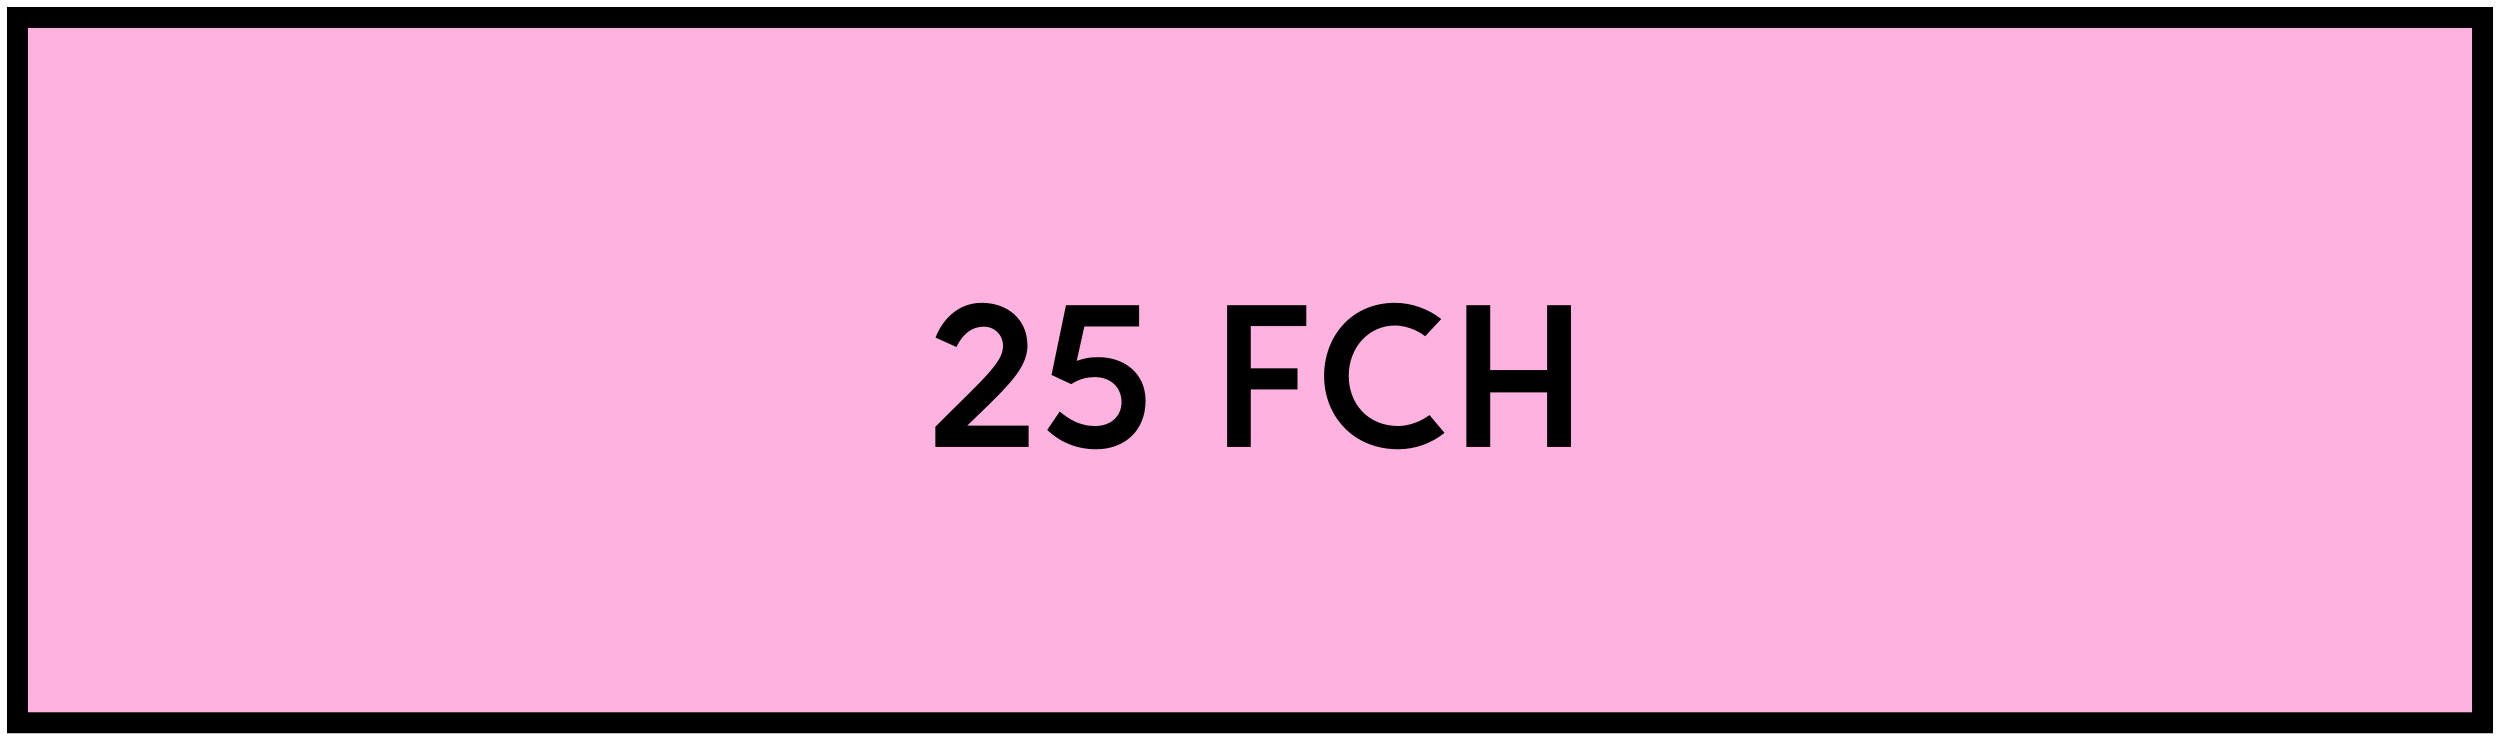
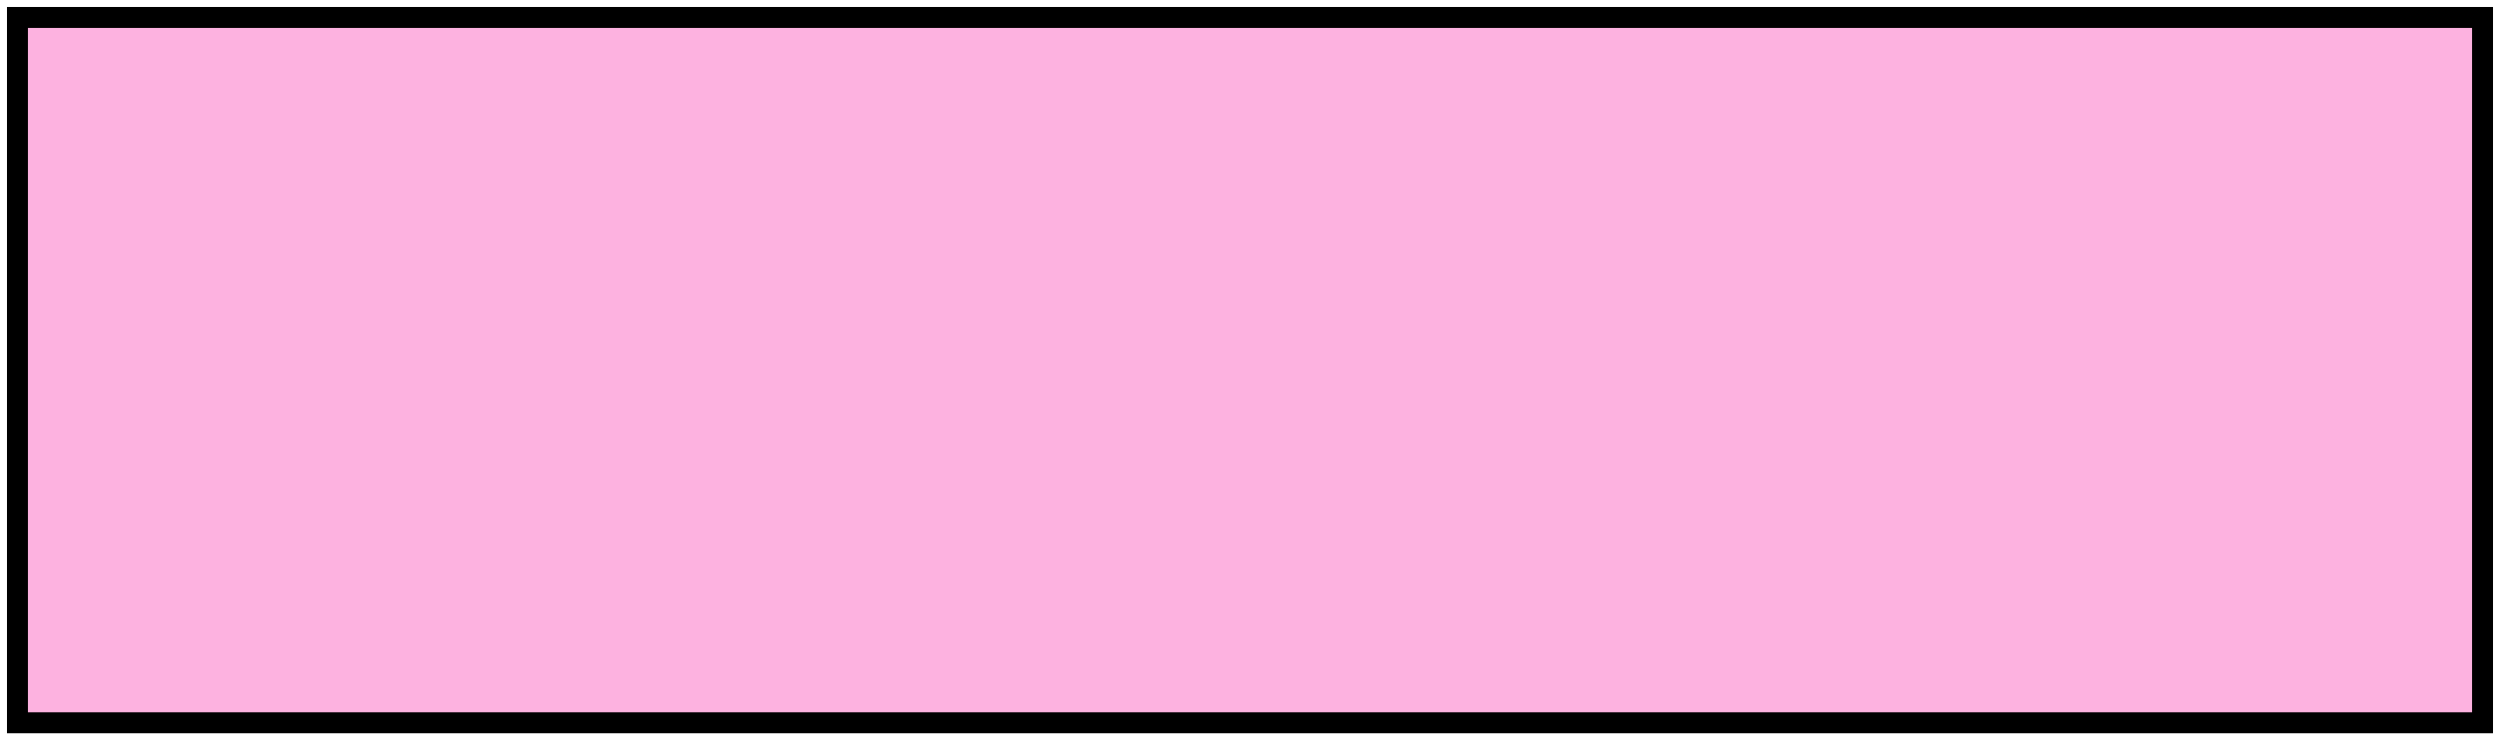
<svg xmlns="http://www.w3.org/2000/svg" width="179" height="53" viewBox="0 0 179 53" fill="none">
  <rect x="1.25" y="1.25" width="176.5" height="50.5" fill="#FDB2E0" stroke="black" stroke-width="1.5" />
-   <path d="M66.971 32V30.558C68.623 28.878 70.065 27.576 70.975 26.484C71.591 25.756 71.815 25.266 71.815 24.762C71.815 24.006 71.241 23.39 70.443 23.39C69.281 23.39 68.707 24.37 68.483 24.846L66.985 24.174C67.433 22.97 68.539 21.682 70.289 21.682C72.123 21.682 73.565 22.844 73.565 24.748C73.565 25.644 73.117 26.498 72.207 27.52C71.353 28.486 70.289 29.466 69.253 30.474H73.649V32H66.971ZM78.662 25.574C80.482 25.574 82.022 26.708 82.022 28.696C82.022 30.81 80.552 32.168 78.48 32.168C76.996 32.168 75.806 31.58 74.98 30.782L75.876 29.466C76.52 29.998 77.29 30.502 78.41 30.502C79.558 30.502 80.3 29.788 80.3 28.794C80.3 27.786 79.586 27.002 78.368 27.002C77.388 27.002 76.842 27.436 76.702 27.506L75.288 26.848L76.324 21.85H81.56V23.376H77.64L77.094 25.84C77.584 25.672 77.934 25.574 78.662 25.574ZM87.861 32V21.85H93.531V23.348H89.555V26.372H92.901V27.884H89.555V32H87.861ZM102.351 29.718L103.429 30.992C102.533 31.72 101.357 32.168 100.111 32.168C96.849 32.168 94.805 29.746 94.805 26.918C94.805 24.09 96.765 21.682 99.887 21.682C101.035 21.682 102.267 22.102 103.191 22.844L102.043 24.076C101.511 23.642 100.629 23.306 99.887 23.306C97.983 23.306 96.569 24.902 96.569 26.904C96.569 28.92 97.955 30.502 100.111 30.502C100.909 30.502 101.749 30.166 102.351 29.718ZM110.773 32V28.094H106.699V32H104.991V21.85H106.699V26.498H110.773V21.85H112.481V32H110.773Z" fill="black" />
</svg>